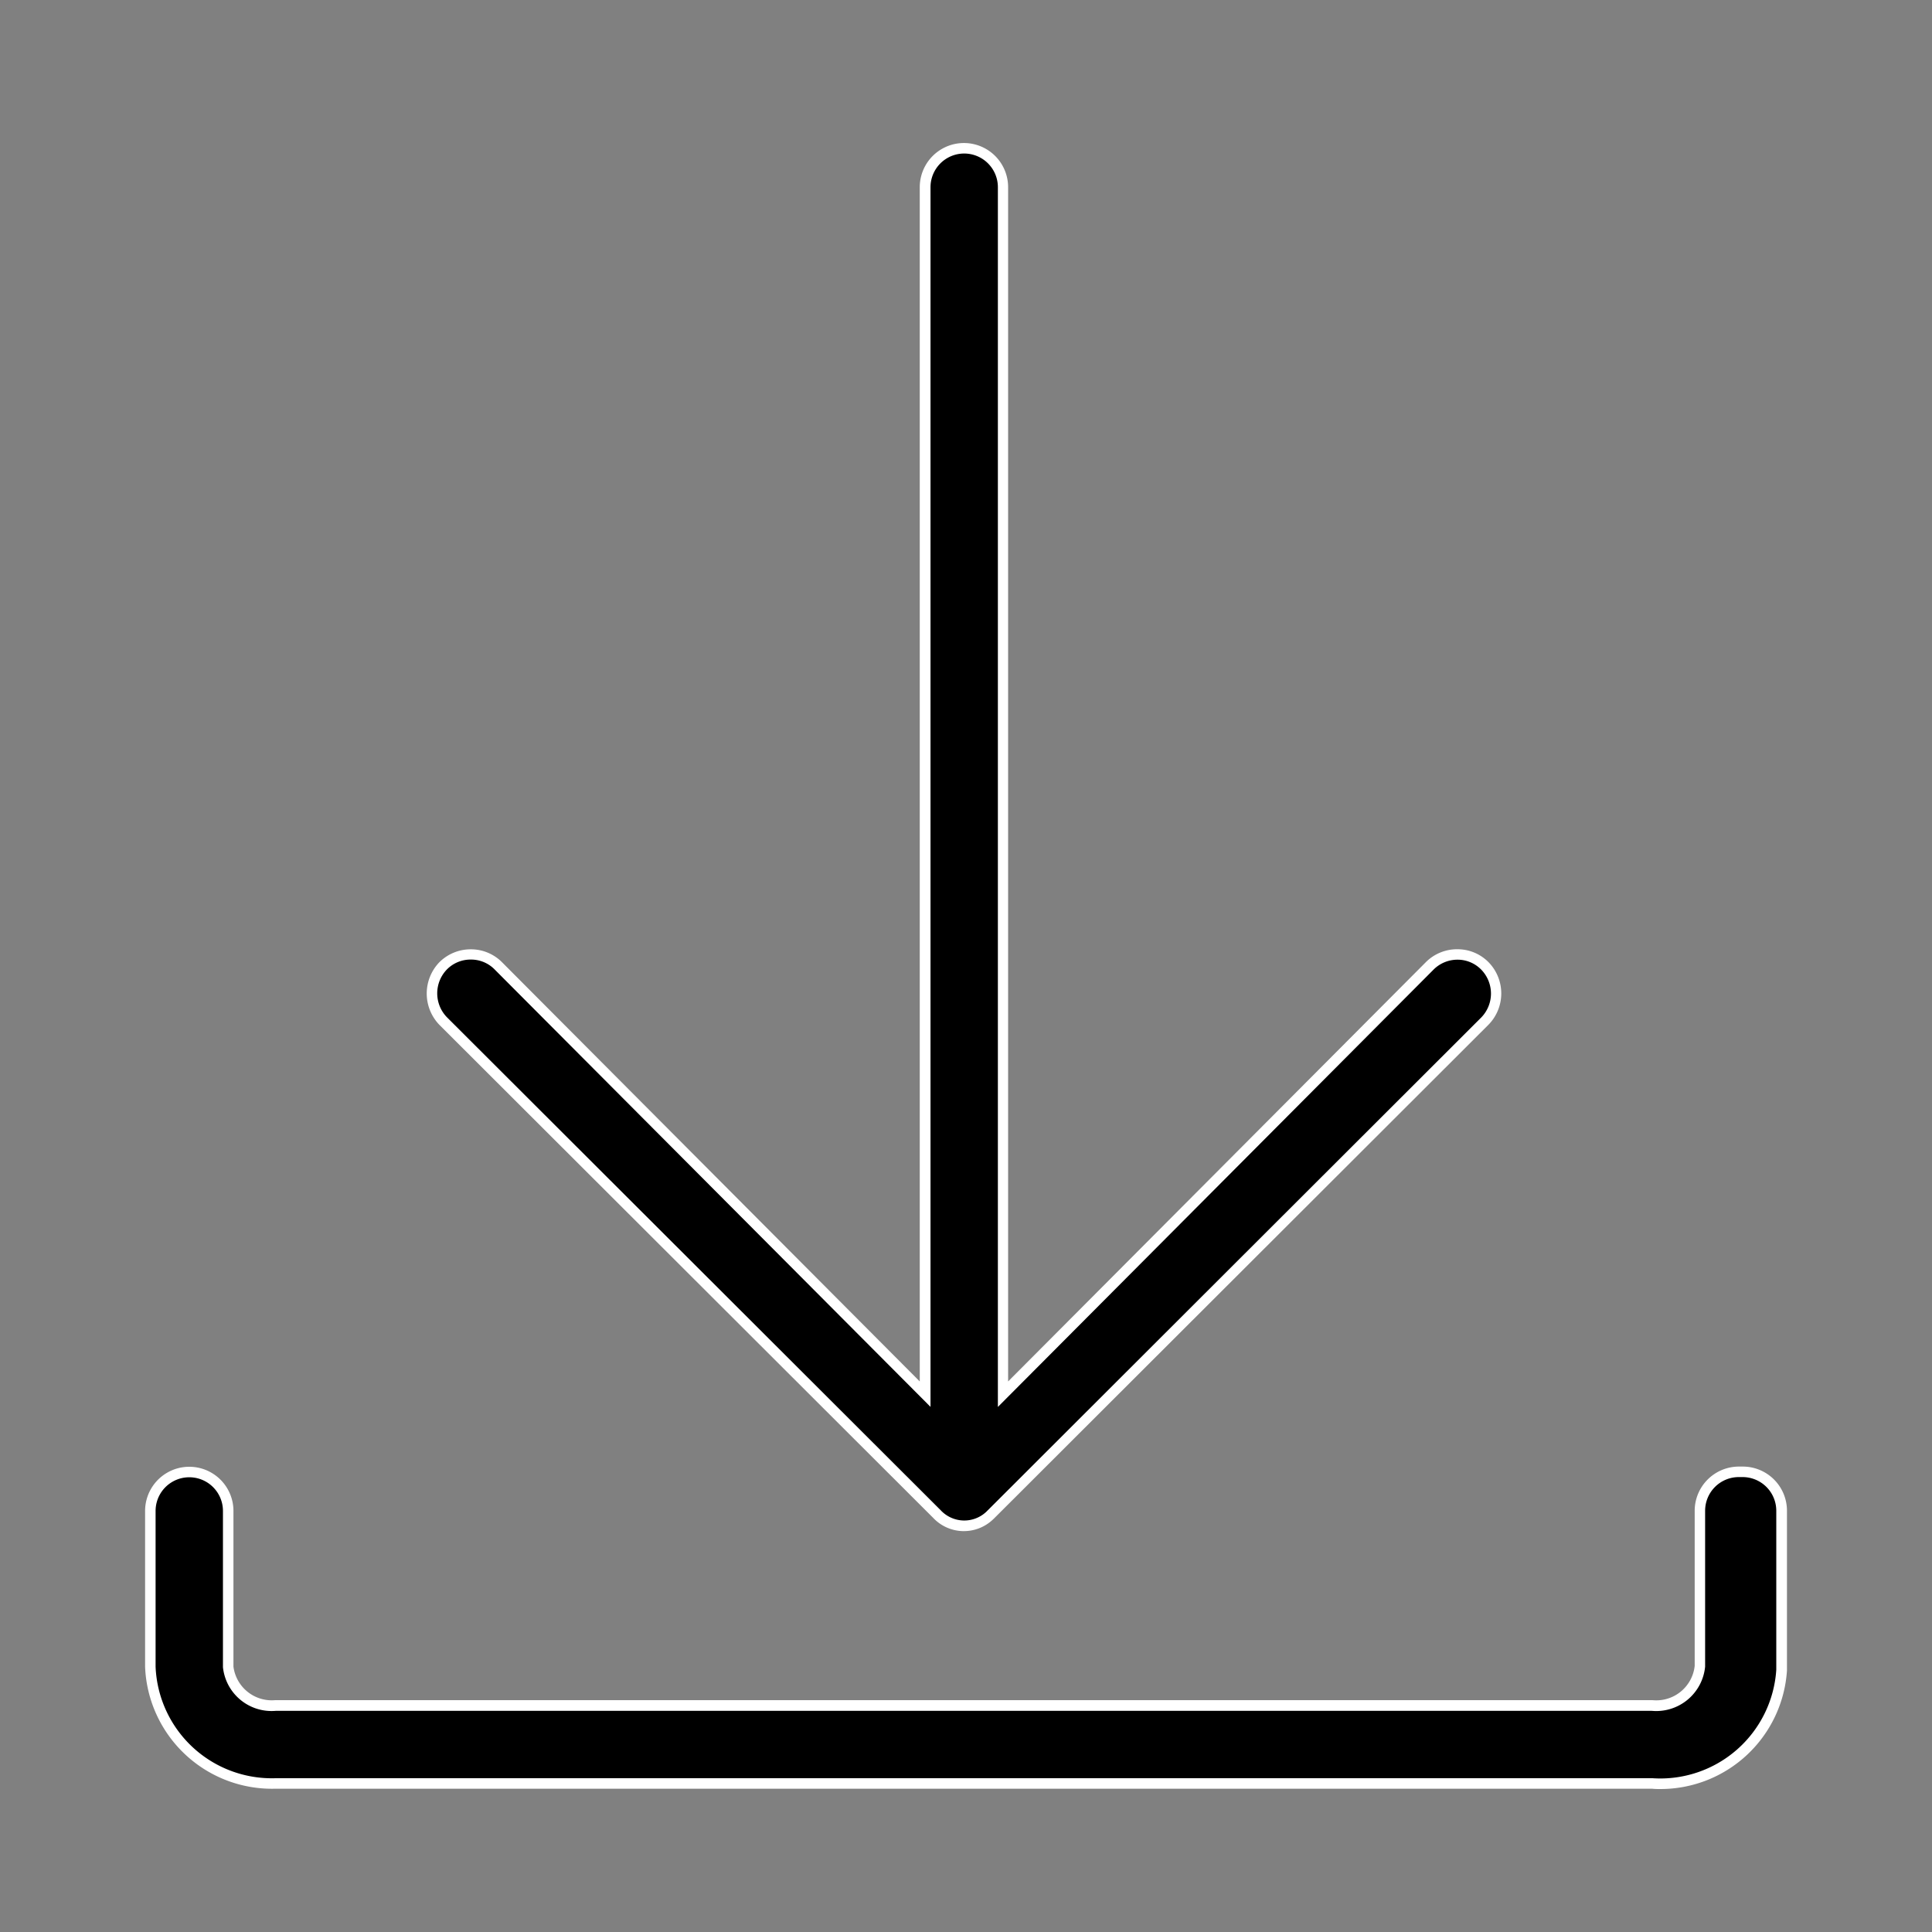
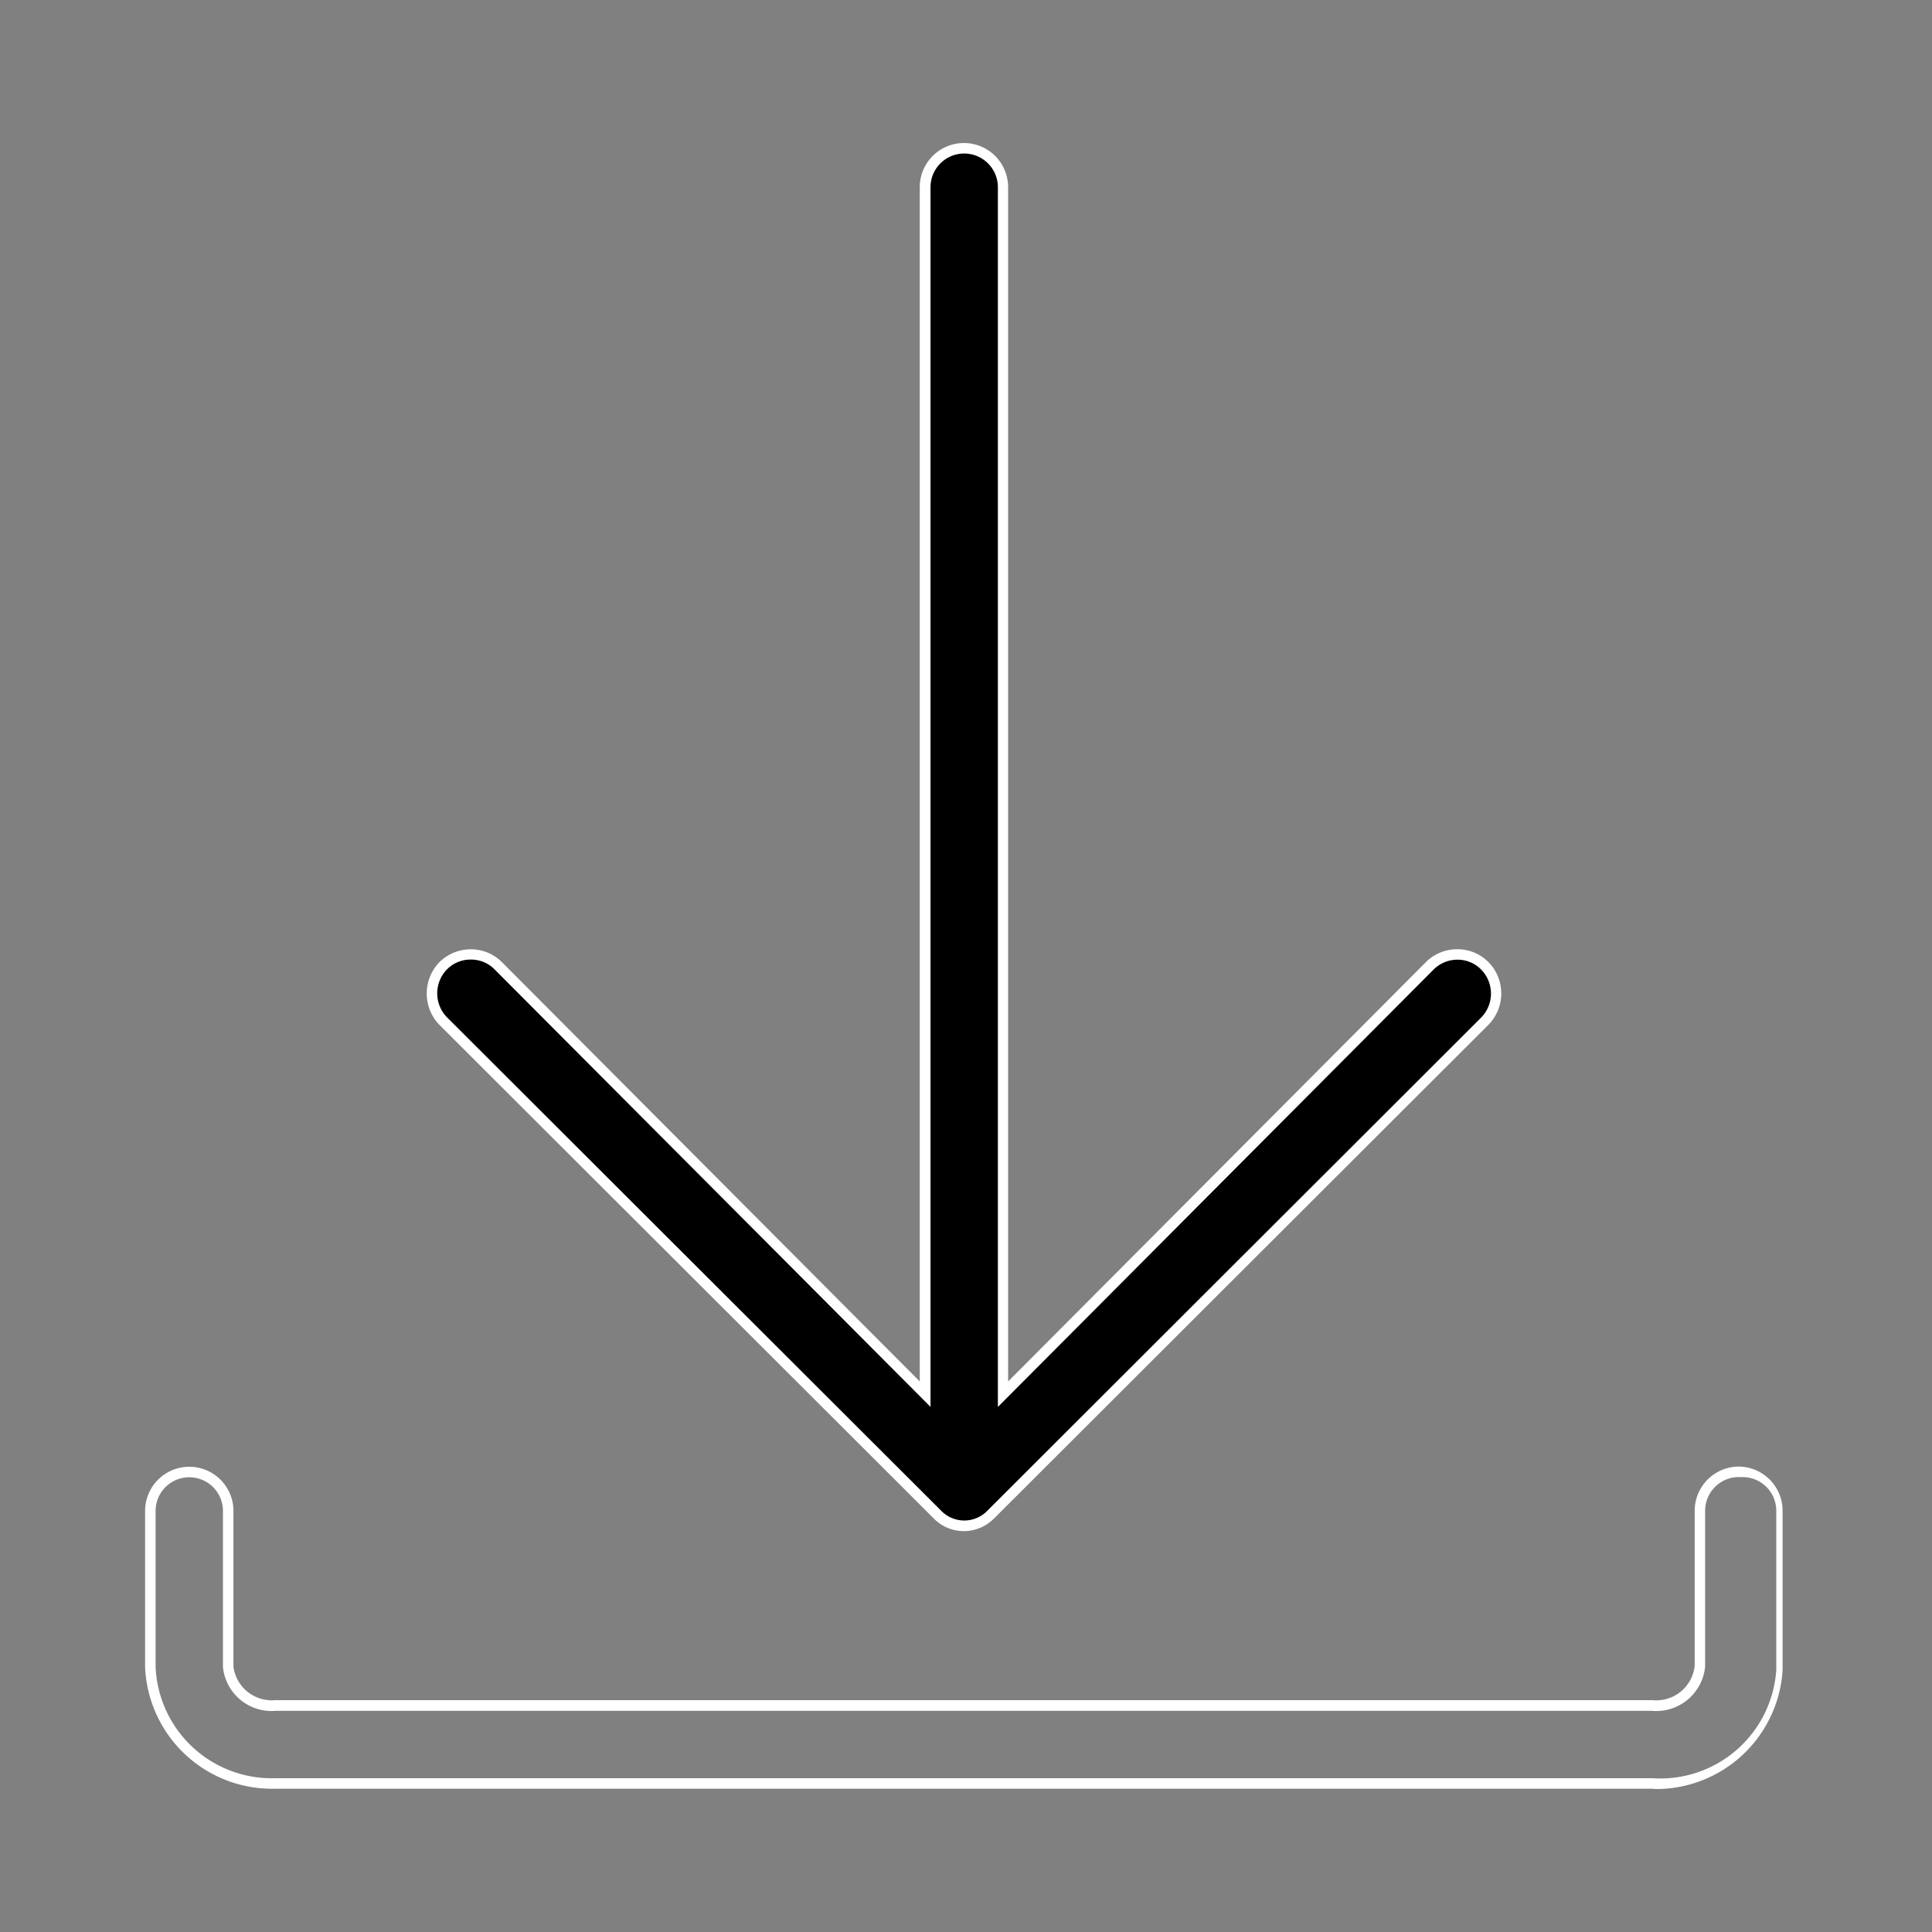
<svg xmlns="http://www.w3.org/2000/svg" id="Calque_1" data-name="Calque 1" viewBox="0 0 300 300">
  <rect x="0" y="0" width="300" height="300" fill="#808080" stroke="none" />
-   <path d="M270,228.57a6.05,6.05,0,0,0-6.05,6.05V258.8a6.77,6.77,0,0,1-7.37,6.05H42.81a6.78,6.78,0,0,1-7.38-6.05V234.62a6,6,0,1,0-12.09,0V258.8a18.88,18.88,0,0,0,19.47,18.14H256.59a18.86,18.86,0,0,0,20-17.6l0-.54V234.62a6.06,6.06,0,0,0-6-6.08Z" />
-   <path d="M257.83,277.8c-.43,0-.86,0-1.3-.05H42.81a19.73,19.73,0,0,1-20.28-18.93V234.62a6.86,6.86,0,0,1,13.72,0V258.8A6,6,0,0,0,42.73,264H256.59a6,6,0,0,0,6.56-5.31v-24.1a6.87,6.87,0,0,1,6.82-6.86l.68,0a6.86,6.86,0,0,1,6.83,6.89l0,24.77a19.69,19.69,0,0,1-19.61,18.41Zm-1.24-1.68a18.05,18.05,0,0,0,19.23-16.84l0-.51V234.62a5.23,5.23,0,0,0-5.2-5.26l-.55,0H270a5.23,5.23,0,0,0-5.23,5.23V258.8a7.63,7.63,0,0,1-8.27,6.86H42.81a7.59,7.59,0,0,1-8.19-6.78V234.62a5.23,5.23,0,1,0-10.46,0V258.8a18.06,18.06,0,0,0,18.62,17.32Z" style="fill:#fff" />
+   <path d="M257.83,277.8c-.43,0-.86,0-1.3-.05H42.81a19.73,19.73,0,0,1-20.28-18.93V234.62a6.86,6.86,0,0,1,13.72,0V258.8A6,6,0,0,0,42.73,264H256.59a6,6,0,0,0,6.56-5.31v-24.1a6.87,6.87,0,0,1,6.82-6.86a6.86,6.86,0,0,1,6.83,6.89l0,24.77a19.69,19.69,0,0,1-19.61,18.41Zm-1.24-1.68a18.05,18.05,0,0,0,19.23-16.84l0-.51V234.62a5.23,5.23,0,0,0-5.2-5.26l-.55,0H270a5.23,5.23,0,0,0-5.23,5.23V258.8a7.63,7.63,0,0,1-8.27,6.86H42.81a7.59,7.59,0,0,1-8.19-6.78V234.62a5.23,5.23,0,1,0-10.46,0V258.8a18.06,18.06,0,0,0,18.62,17.32Z" style="fill:#fff" />
  <path d="M145.47,235.1a5.79,5.79,0,0,0,8.2.26l.26-.26,76.66-76.54a6.16,6.16,0,0,0,0-8.58,6,6,0,0,0-8.55,0l0,0-66.26,66.5V29.07a6,6,0,1,0-12.09,0V216.48L77.39,150a6,6,0,0,0-8.55,0l0,0a6.16,6.16,0,0,0,0,8.58Z" />
  <path d="M149.7,237.75h-.21a6.56,6.56,0,0,1-4.61-2.08L68.23,159.14a7,7,0,0,1,0-9.73,6.87,6.87,0,0,1,4.88-2h0a6.8,6.8,0,0,1,4.84,2l64.87,65.1V29.07a6.86,6.86,0,1,1,13.72,0V214.51l64.87-65.11a6.83,6.83,0,0,1,4.87-2h0a6.75,6.75,0,0,1,4.85,2,6.94,6.94,0,0,1,0,9.72l-76.66,76.55a4,4,0,0,1-.29.28A6.55,6.55,0,0,1,149.7,237.75ZM73.1,149a5.16,5.16,0,0,0-3.68,1.51,5.33,5.33,0,0,0,0,7.47l76.67,76.55a5,5,0,0,0,7.05.23l.23-.23L230,158a5.32,5.32,0,0,0,0-7.44,5.12,5.12,0,0,0-3.68-1.54h0a5.25,5.25,0,0,0-3.69,1.51l-67.68,67.94V29.07a5.23,5.23,0,0,0-10.46,0V218.46l-67.66-67.9A5.13,5.13,0,0,0,73.12,149Z" style="fill:#fff" />
</svg>